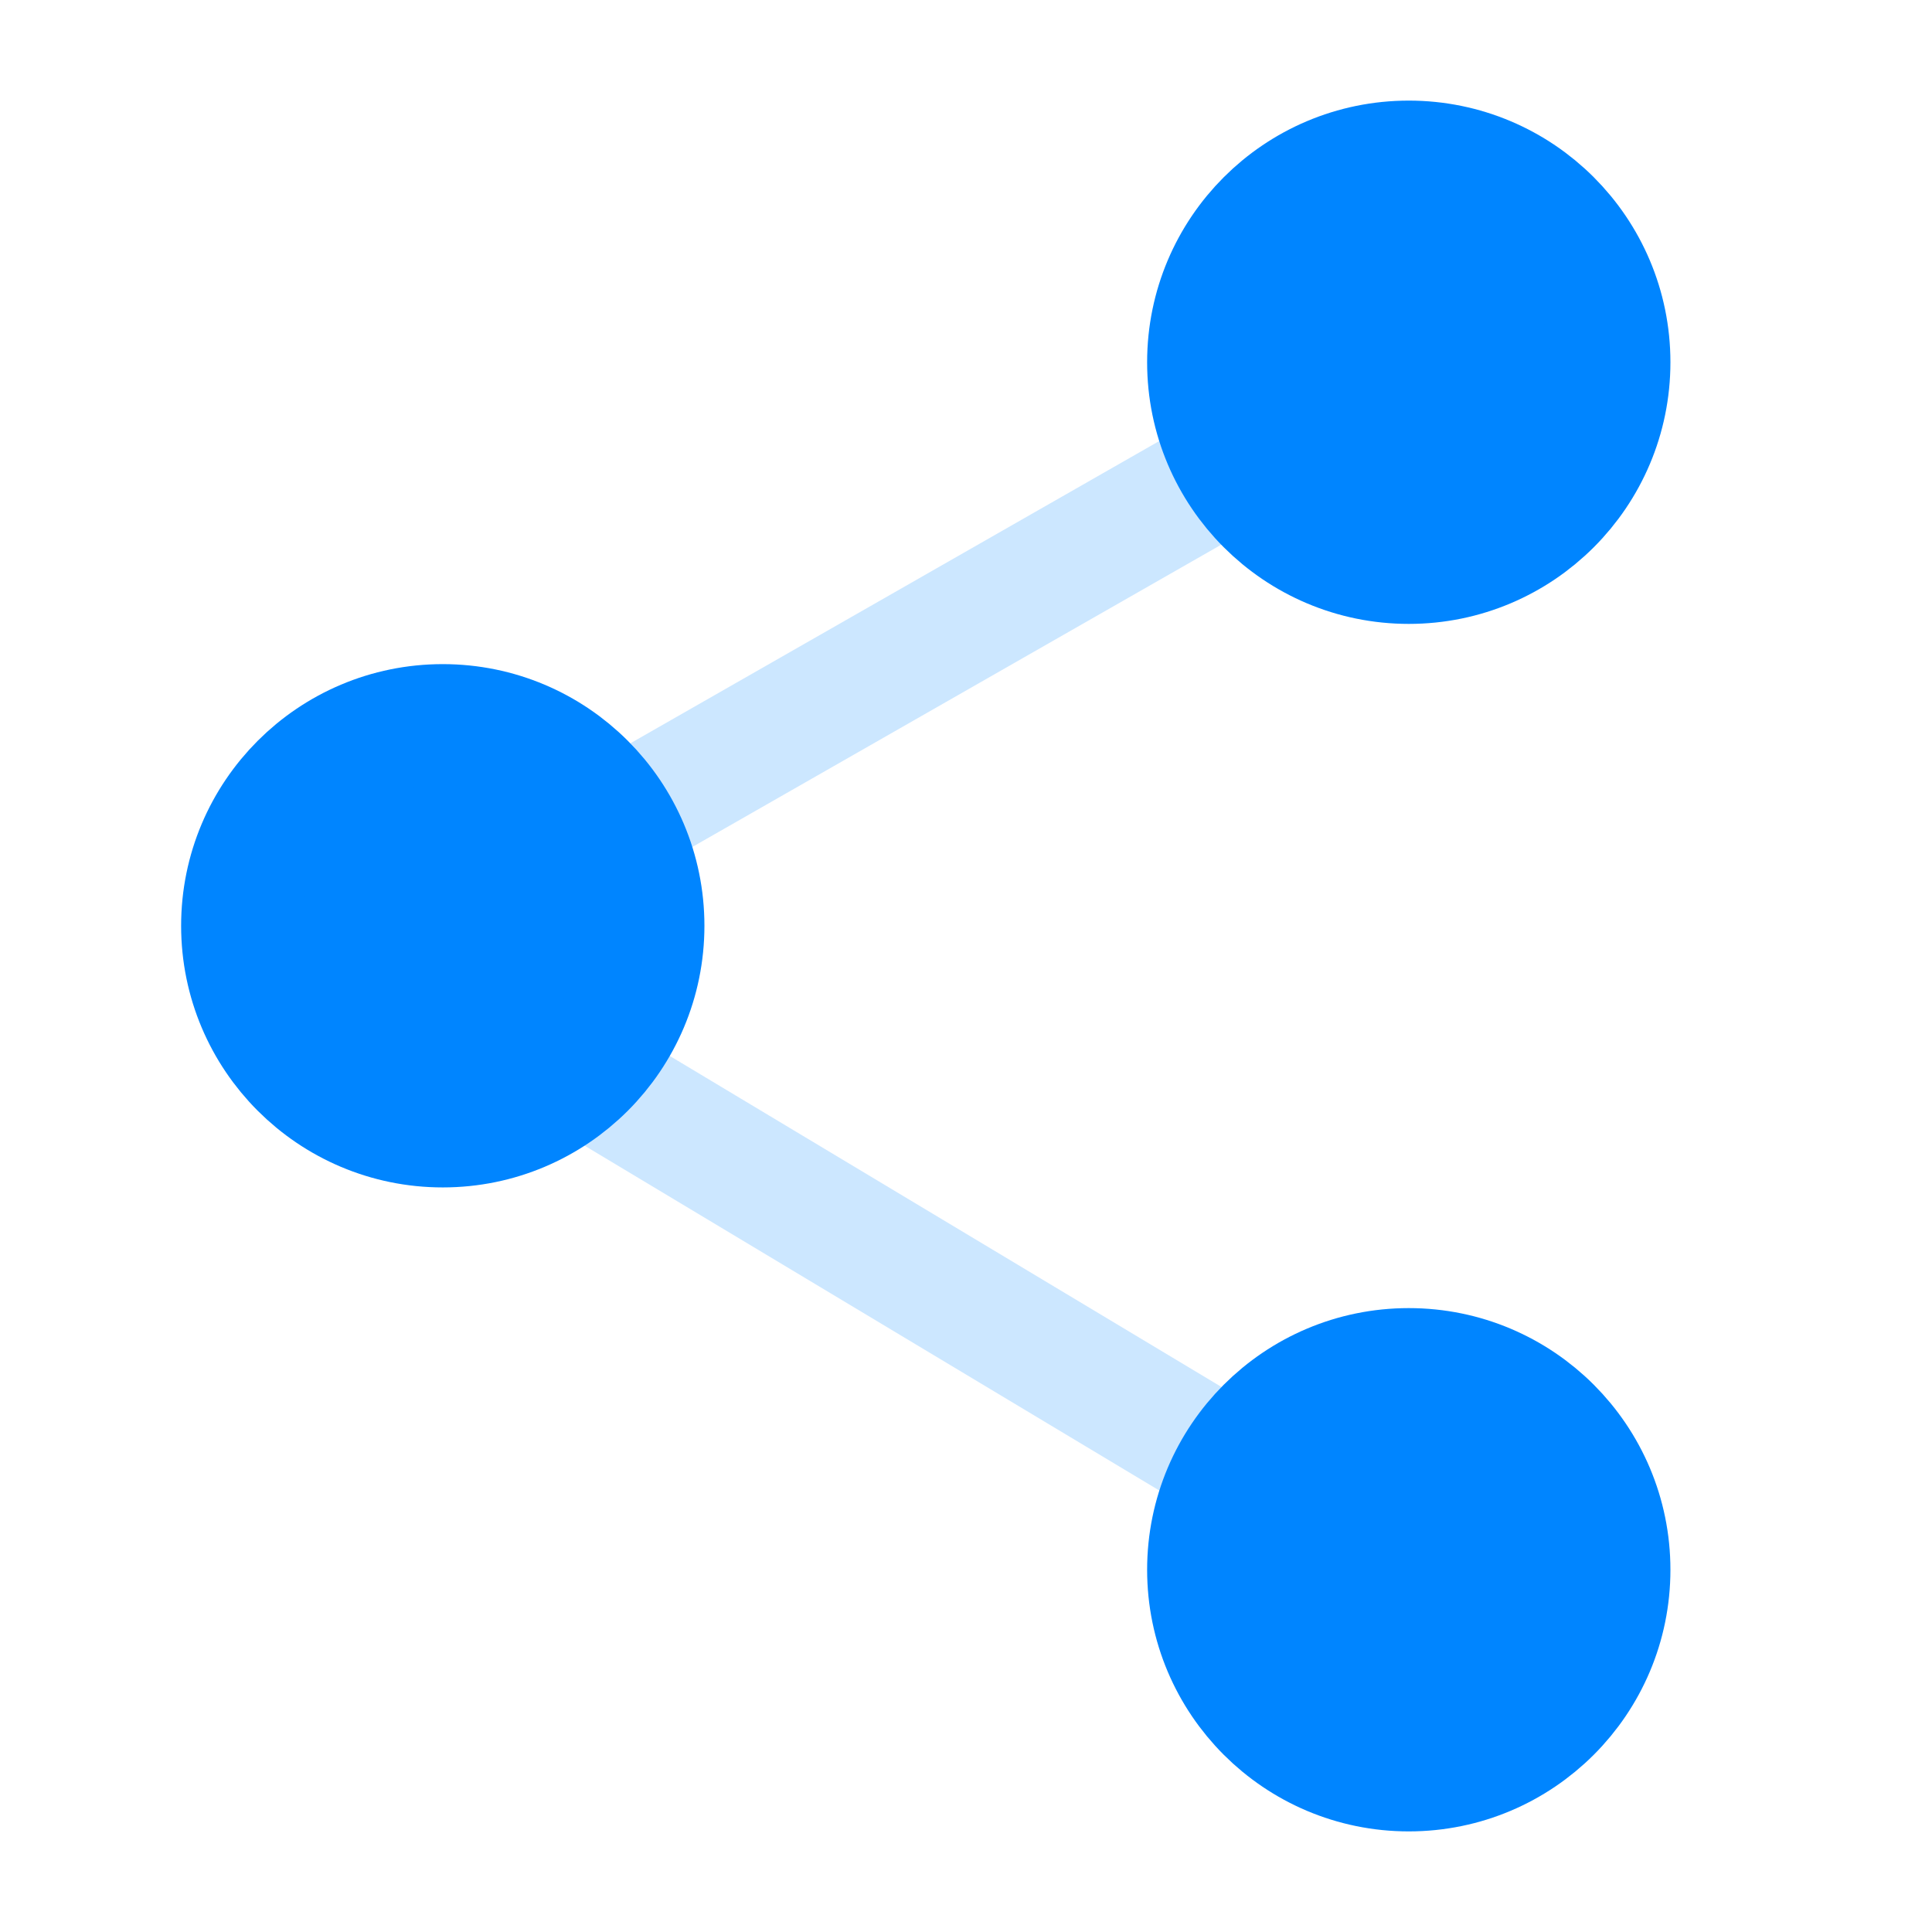
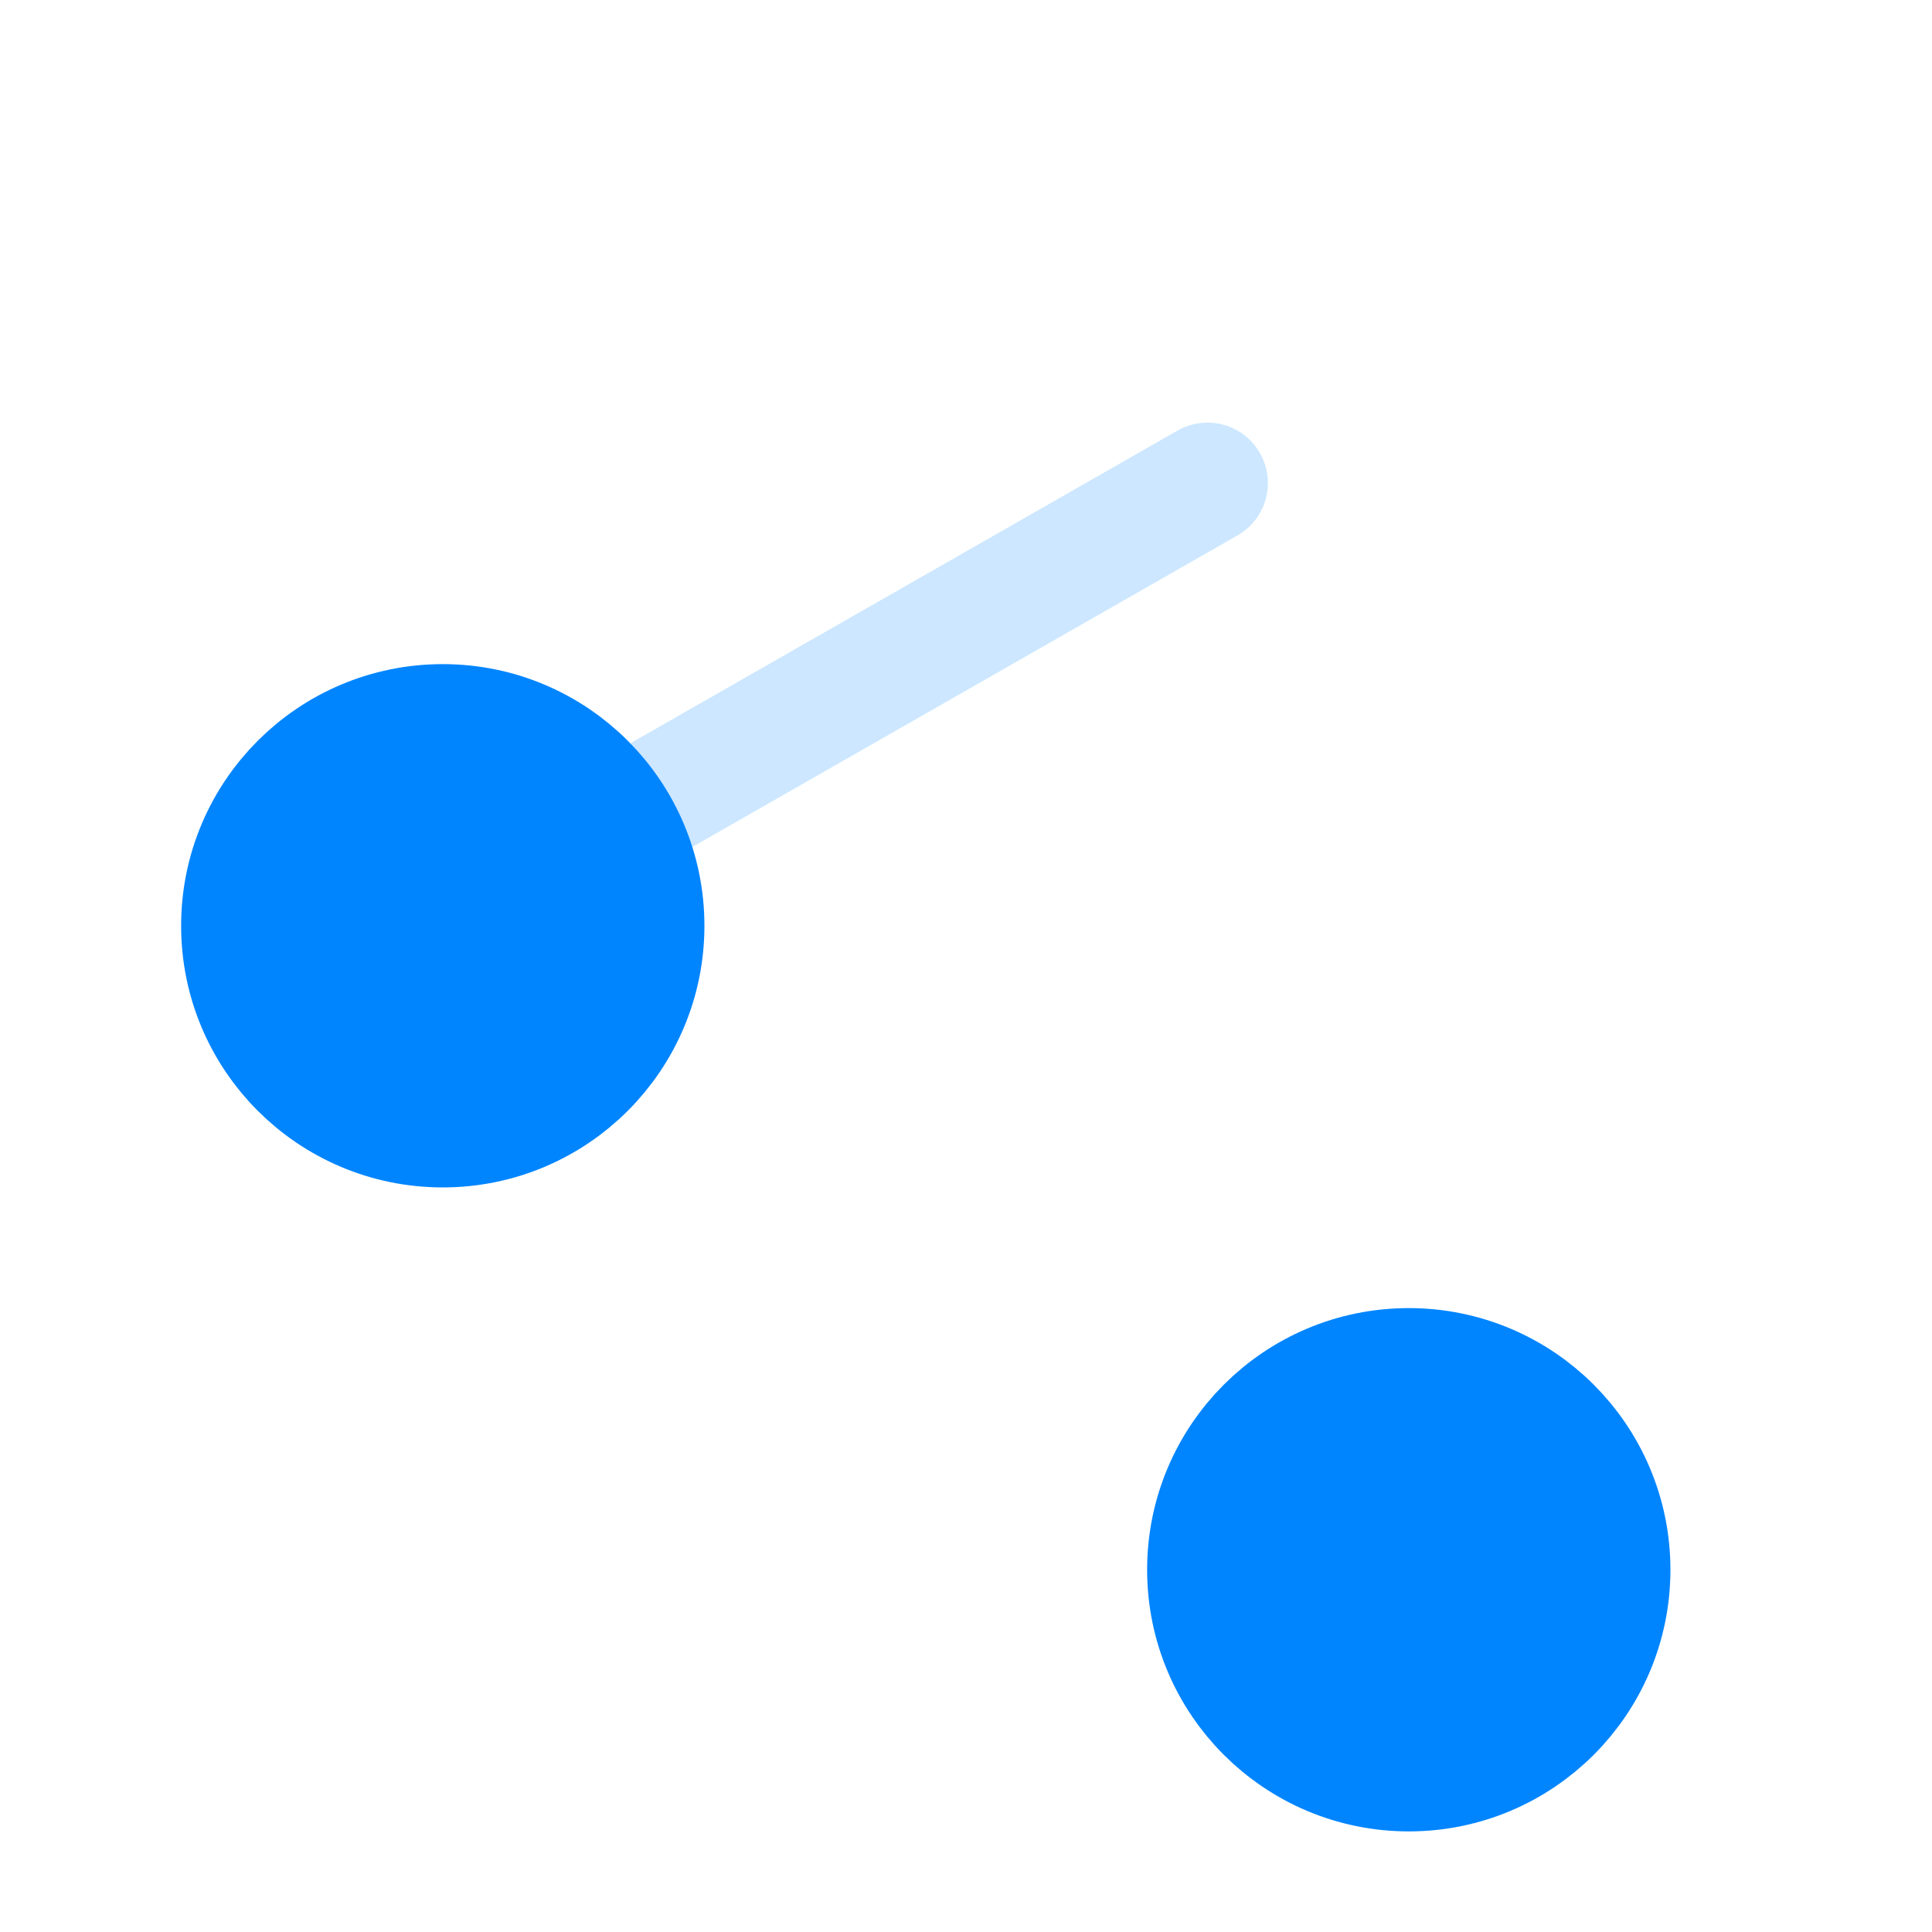
<svg xmlns="http://www.w3.org/2000/svg" width="28" height="28" viewBox="0 0 28 28" fill="none">
  <path d="M17.5 7L9.334 11.667" stroke="#CCE7FF" stroke-width="1.75" stroke-linecap="round" stroke-linejoin="round" />
-   <path d="M8.75 15.75L17.5 21" stroke="#CCE7FF" stroke-width="1.75" stroke-linecap="round" stroke-linejoin="round" />
  <circle cx="20.417" cy="22.75" r="2.917" fill="#0085FF" stroke="#0085FF" stroke-width="1.75" />
-   <circle cx="20.417" cy="5.25" r="2.917" fill="#0085FF" stroke="#0085FF" stroke-width="1.75" />
  <circle cx="6.417" cy="13.417" r="2.917" fill="#0085FF" stroke="#0085FF" stroke-width="1.75" />
</svg>